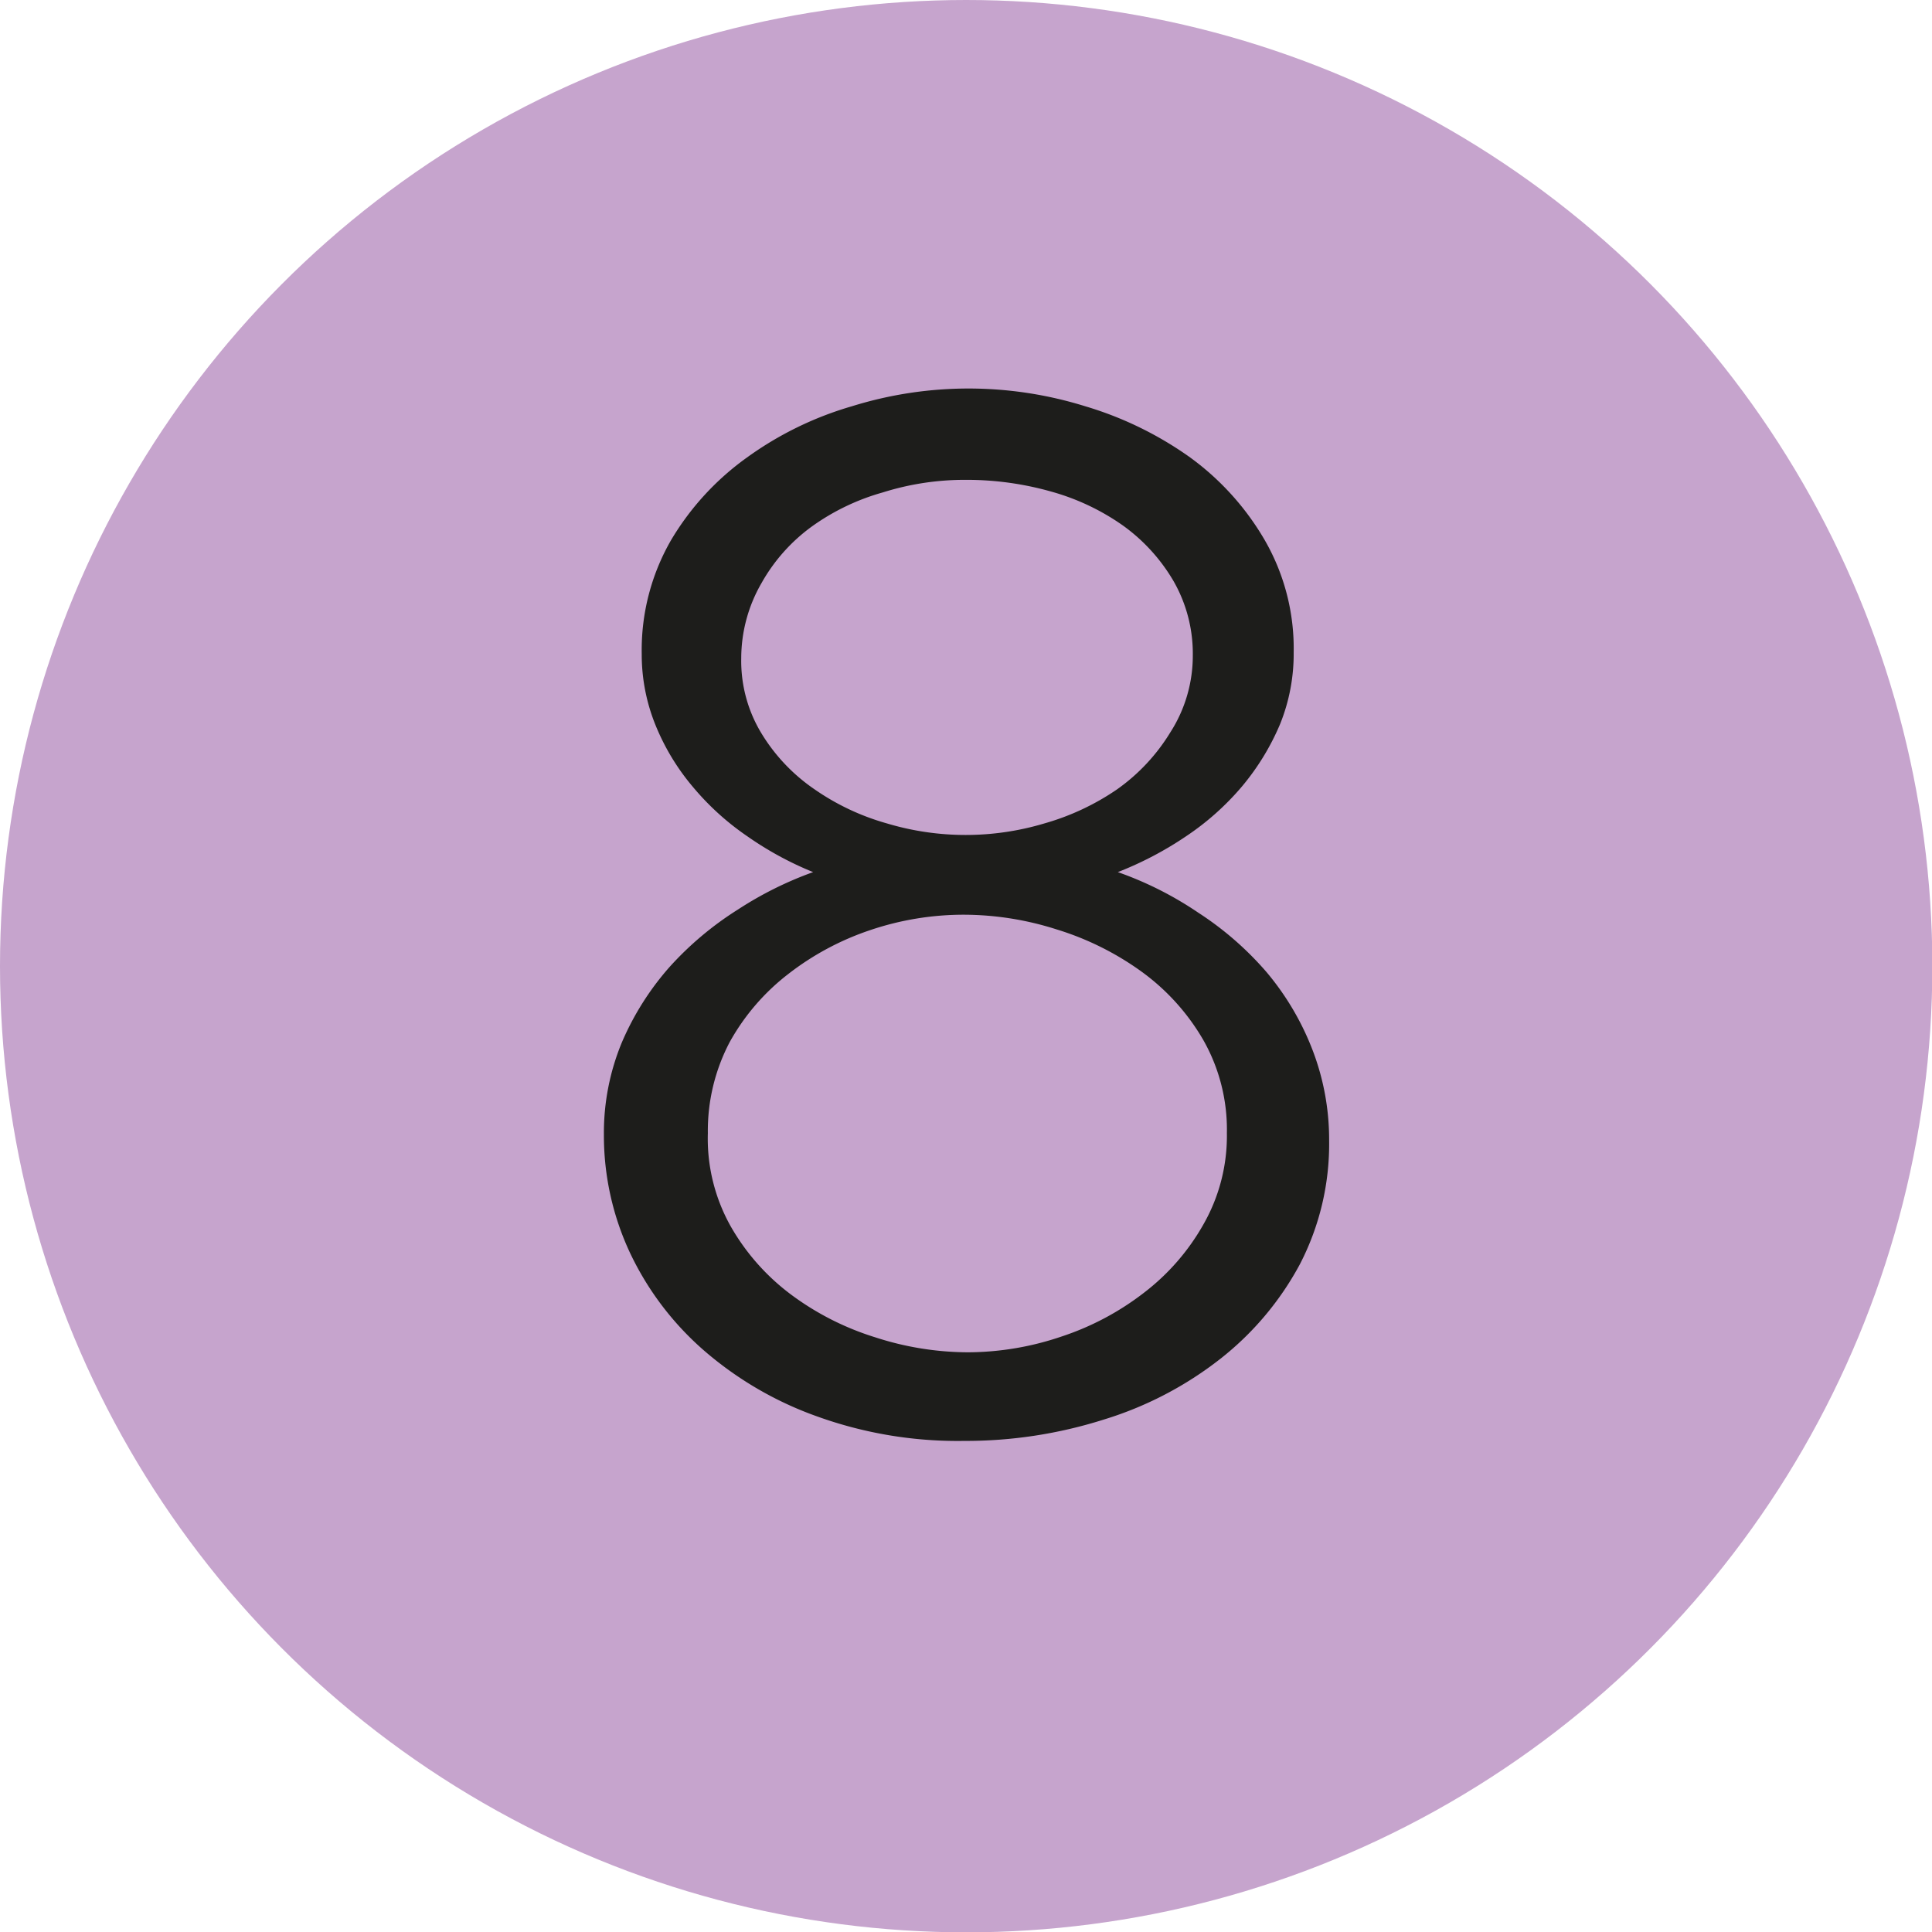
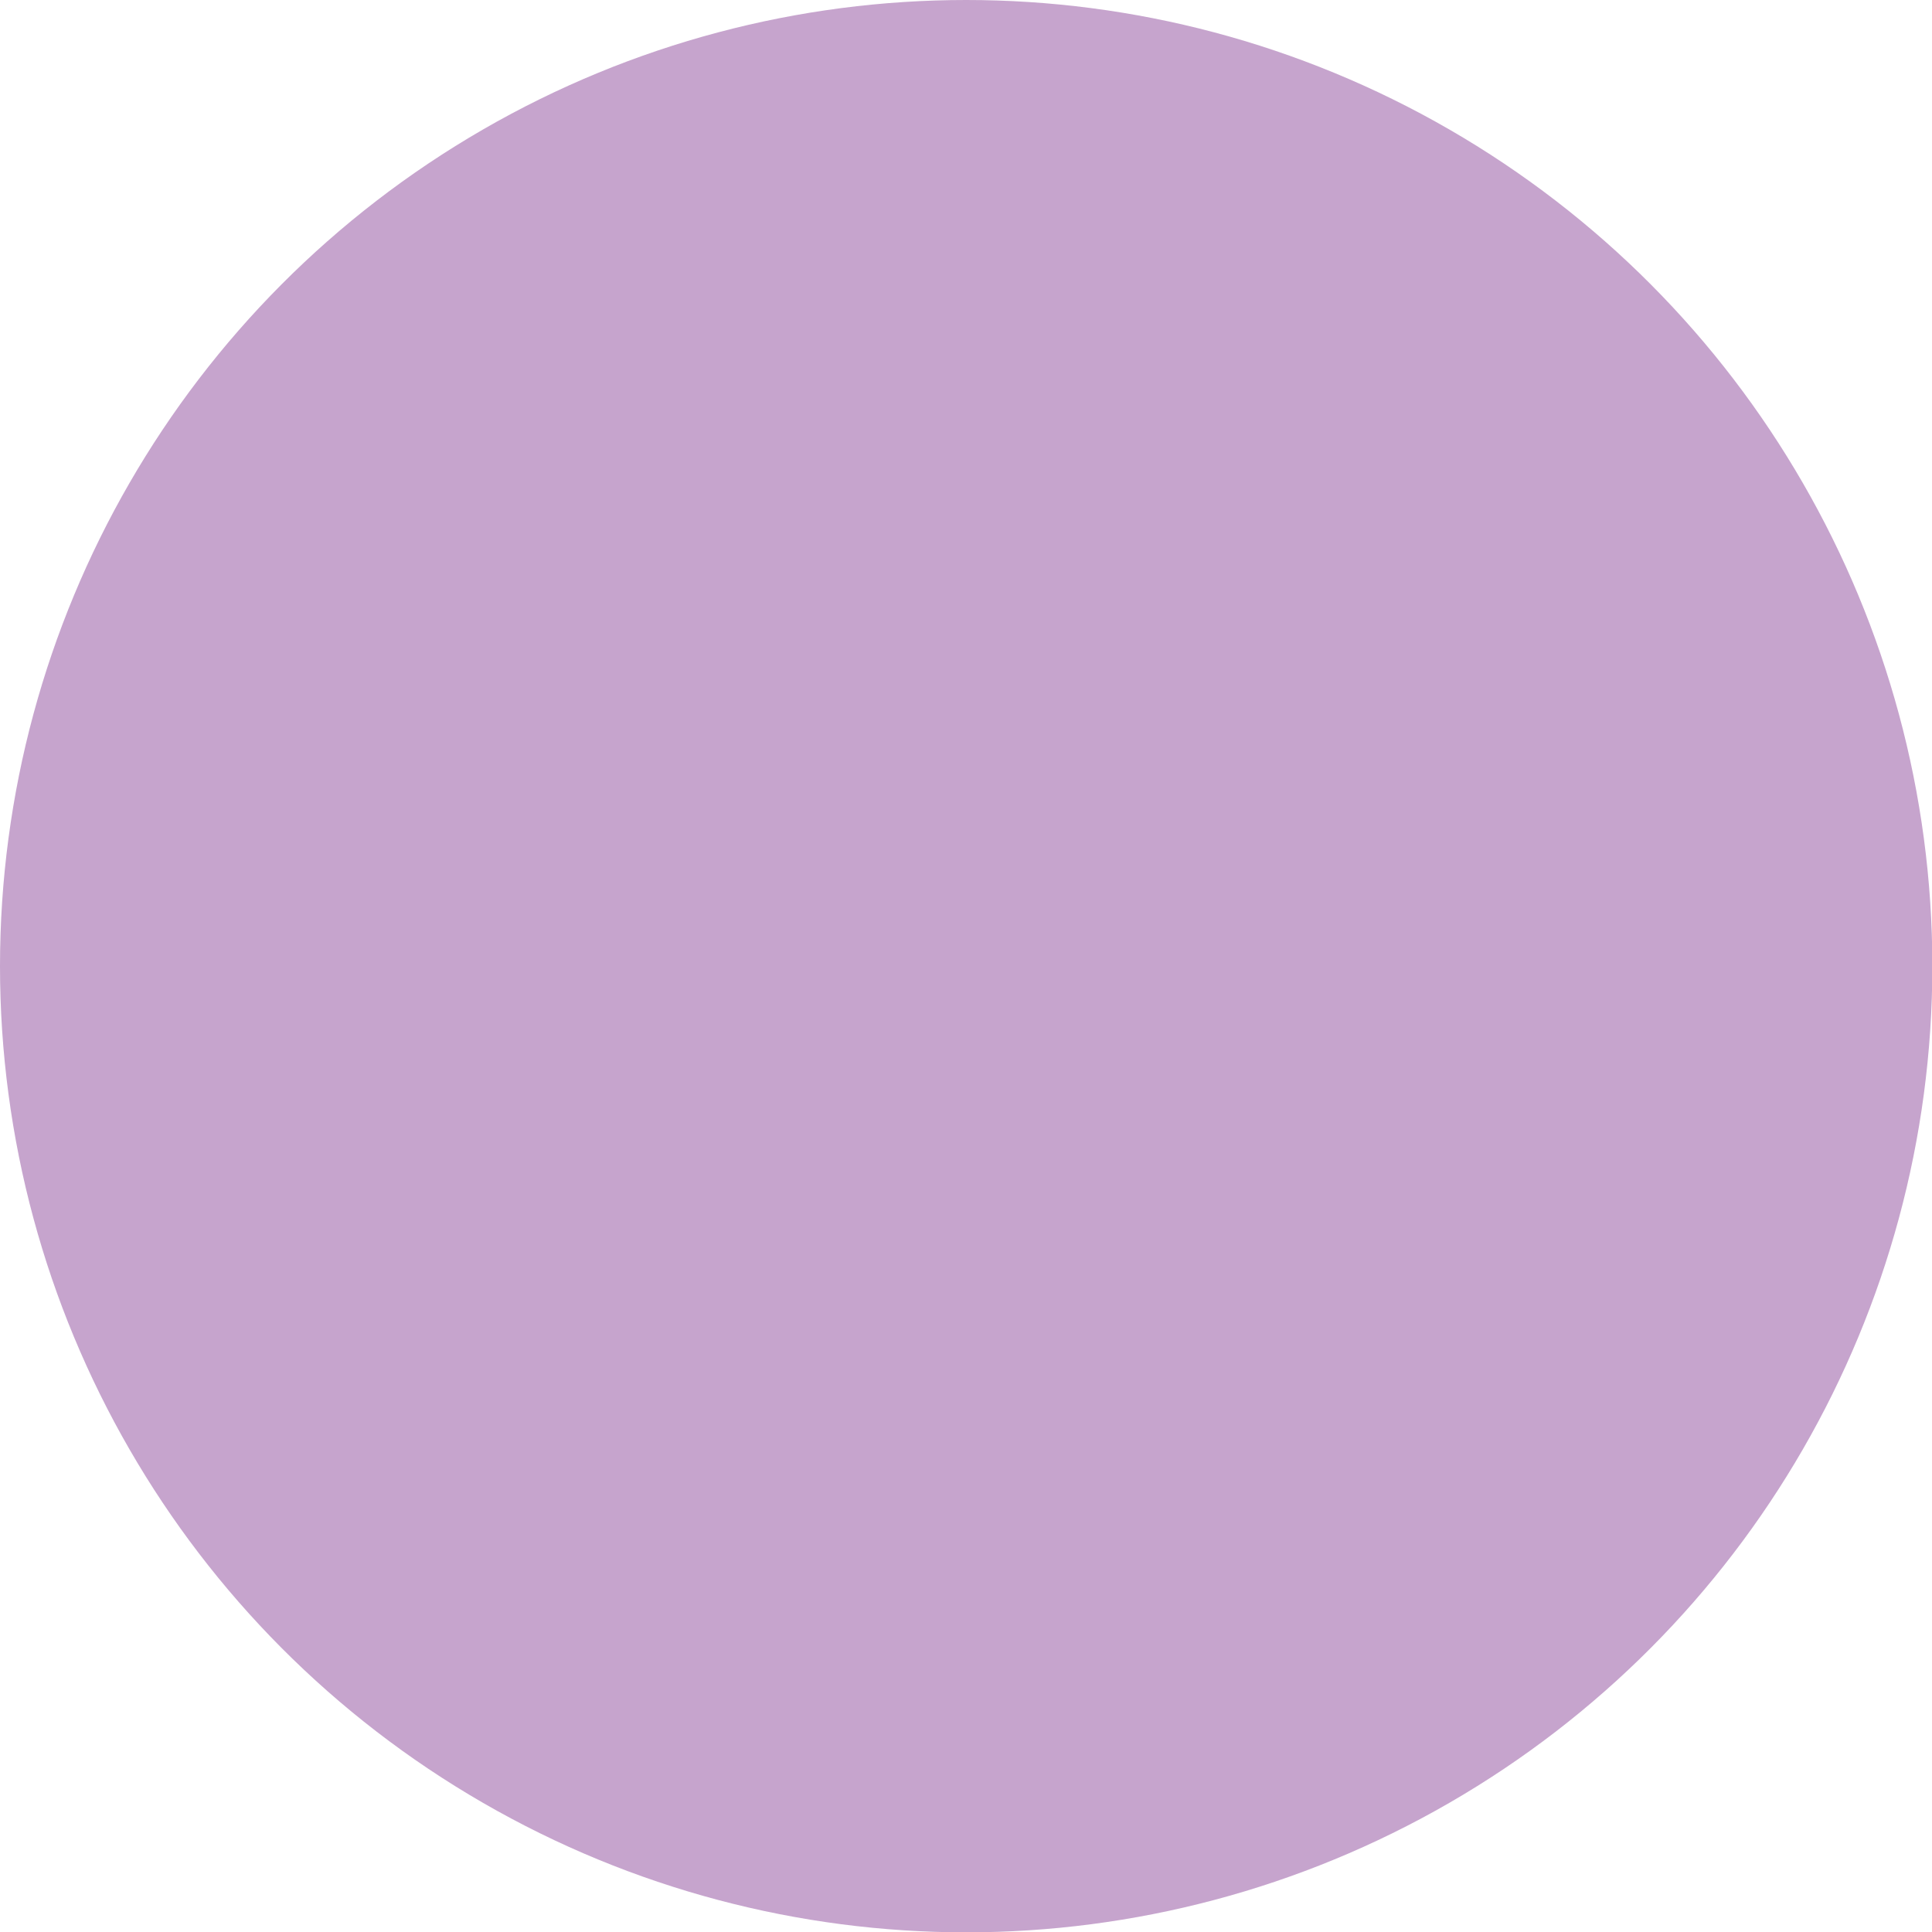
<svg xmlns="http://www.w3.org/2000/svg" viewBox="0 0 56.69 56.69">
  <defs>
    <style>.cls-1{fill:#c6a4cd;}.cls-2{fill:#1d1d1b;}</style>
  </defs>
  <title>m8</title>
  <g id="Calque_2" data-name="Calque 2">
    <g id="Calque_1-2" data-name="Calque 1">
      <circle class="cls-1" cx="28.35" cy="28.35" r="28.35" />
-       <path class="cls-2" d="M39,33.46a7.67,7.67,0,0,1-.86,3.64,8.84,8.84,0,0,1-2.33,2.77,10.54,10.54,0,0,1-3.41,1.78,13.38,13.38,0,0,1-4.11.63A12.16,12.16,0,0,1,24,41.57a10.37,10.37,0,0,1-3.34-1.94,8.76,8.76,0,0,1-2.17-2.86,8.12,8.12,0,0,1-.77-3.48,6.93,6.93,0,0,1,.53-2.71,8.23,8.23,0,0,1,1.4-2.21,9.53,9.53,0,0,1,2-1.68,10.58,10.58,0,0,1,2.21-1.1,9.73,9.73,0,0,1-1.93-1.05,7.82,7.82,0,0,1-1.59-1.44,6.7,6.7,0,0,1-1.1-1.81,5.5,5.5,0,0,1-.41-2.1,6.46,6.46,0,0,1,.86-3.34,8,8,0,0,1,2.22-2.42A10,10,0,0,1,25,11.92a11.51,11.51,0,0,1,6.84,0,10.41,10.41,0,0,1,3.05,1.48,7.91,7.91,0,0,1,2.21,2.43,6.36,6.36,0,0,1,.86,3.31,5.5,5.5,0,0,1-.4,2.11,7.2,7.2,0,0,1-1.12,1.83,7.87,7.87,0,0,1-1.64,1.46,10.17,10.17,0,0,1-2,1.05,10.25,10.25,0,0,1,2.36,1.19,9.36,9.36,0,0,1,2,1.74,8,8,0,0,1,1.33,2.23A7.33,7.33,0,0,1,39,33.46Zm-3-.21a5.33,5.33,0,0,0-.69-2.73,6.5,6.5,0,0,0-1.8-2A8.5,8.5,0,0,0,31,27.27a9,9,0,0,0-2.71-.43,8.57,8.57,0,0,0-2.75.45,8.11,8.11,0,0,0-2.41,1.29,6.5,6.5,0,0,0-1.72,2,5.6,5.6,0,0,0-.64,2.67A5.26,5.26,0,0,0,21.45,36a6.55,6.55,0,0,0,1.78,2,8.2,8.2,0,0,0,2.45,1.24,8.86,8.86,0,0,0,2.73.44,8.6,8.6,0,0,0,2.73-.46,8.09,8.09,0,0,0,2.43-1.29,6.61,6.61,0,0,0,1.74-2A5.24,5.24,0,0,0,36,33.25ZM21.75,19.32a4.09,4.09,0,0,0,.6,2.21,5.35,5.35,0,0,0,1.55,1.63,7.06,7.06,0,0,0,2.12,1,8.05,8.05,0,0,0,4.63,0,7.27,7.27,0,0,0,2.13-1,5.64,5.64,0,0,0,1.56-1.67A4.16,4.16,0,0,0,35,19.23a4.28,4.28,0,0,0-.56-2.17,5.3,5.3,0,0,0-1.49-1.64,6.82,6.82,0,0,0-2.12-1,9.09,9.09,0,0,0-2.5-.34,8,8,0,0,0-2.43.37,6.64,6.64,0,0,0-2.08,1,5.18,5.18,0,0,0-1.47,1.65A4.41,4.41,0,0,0,21.75,19.32Z" />
    </g>
  </g>
</svg>